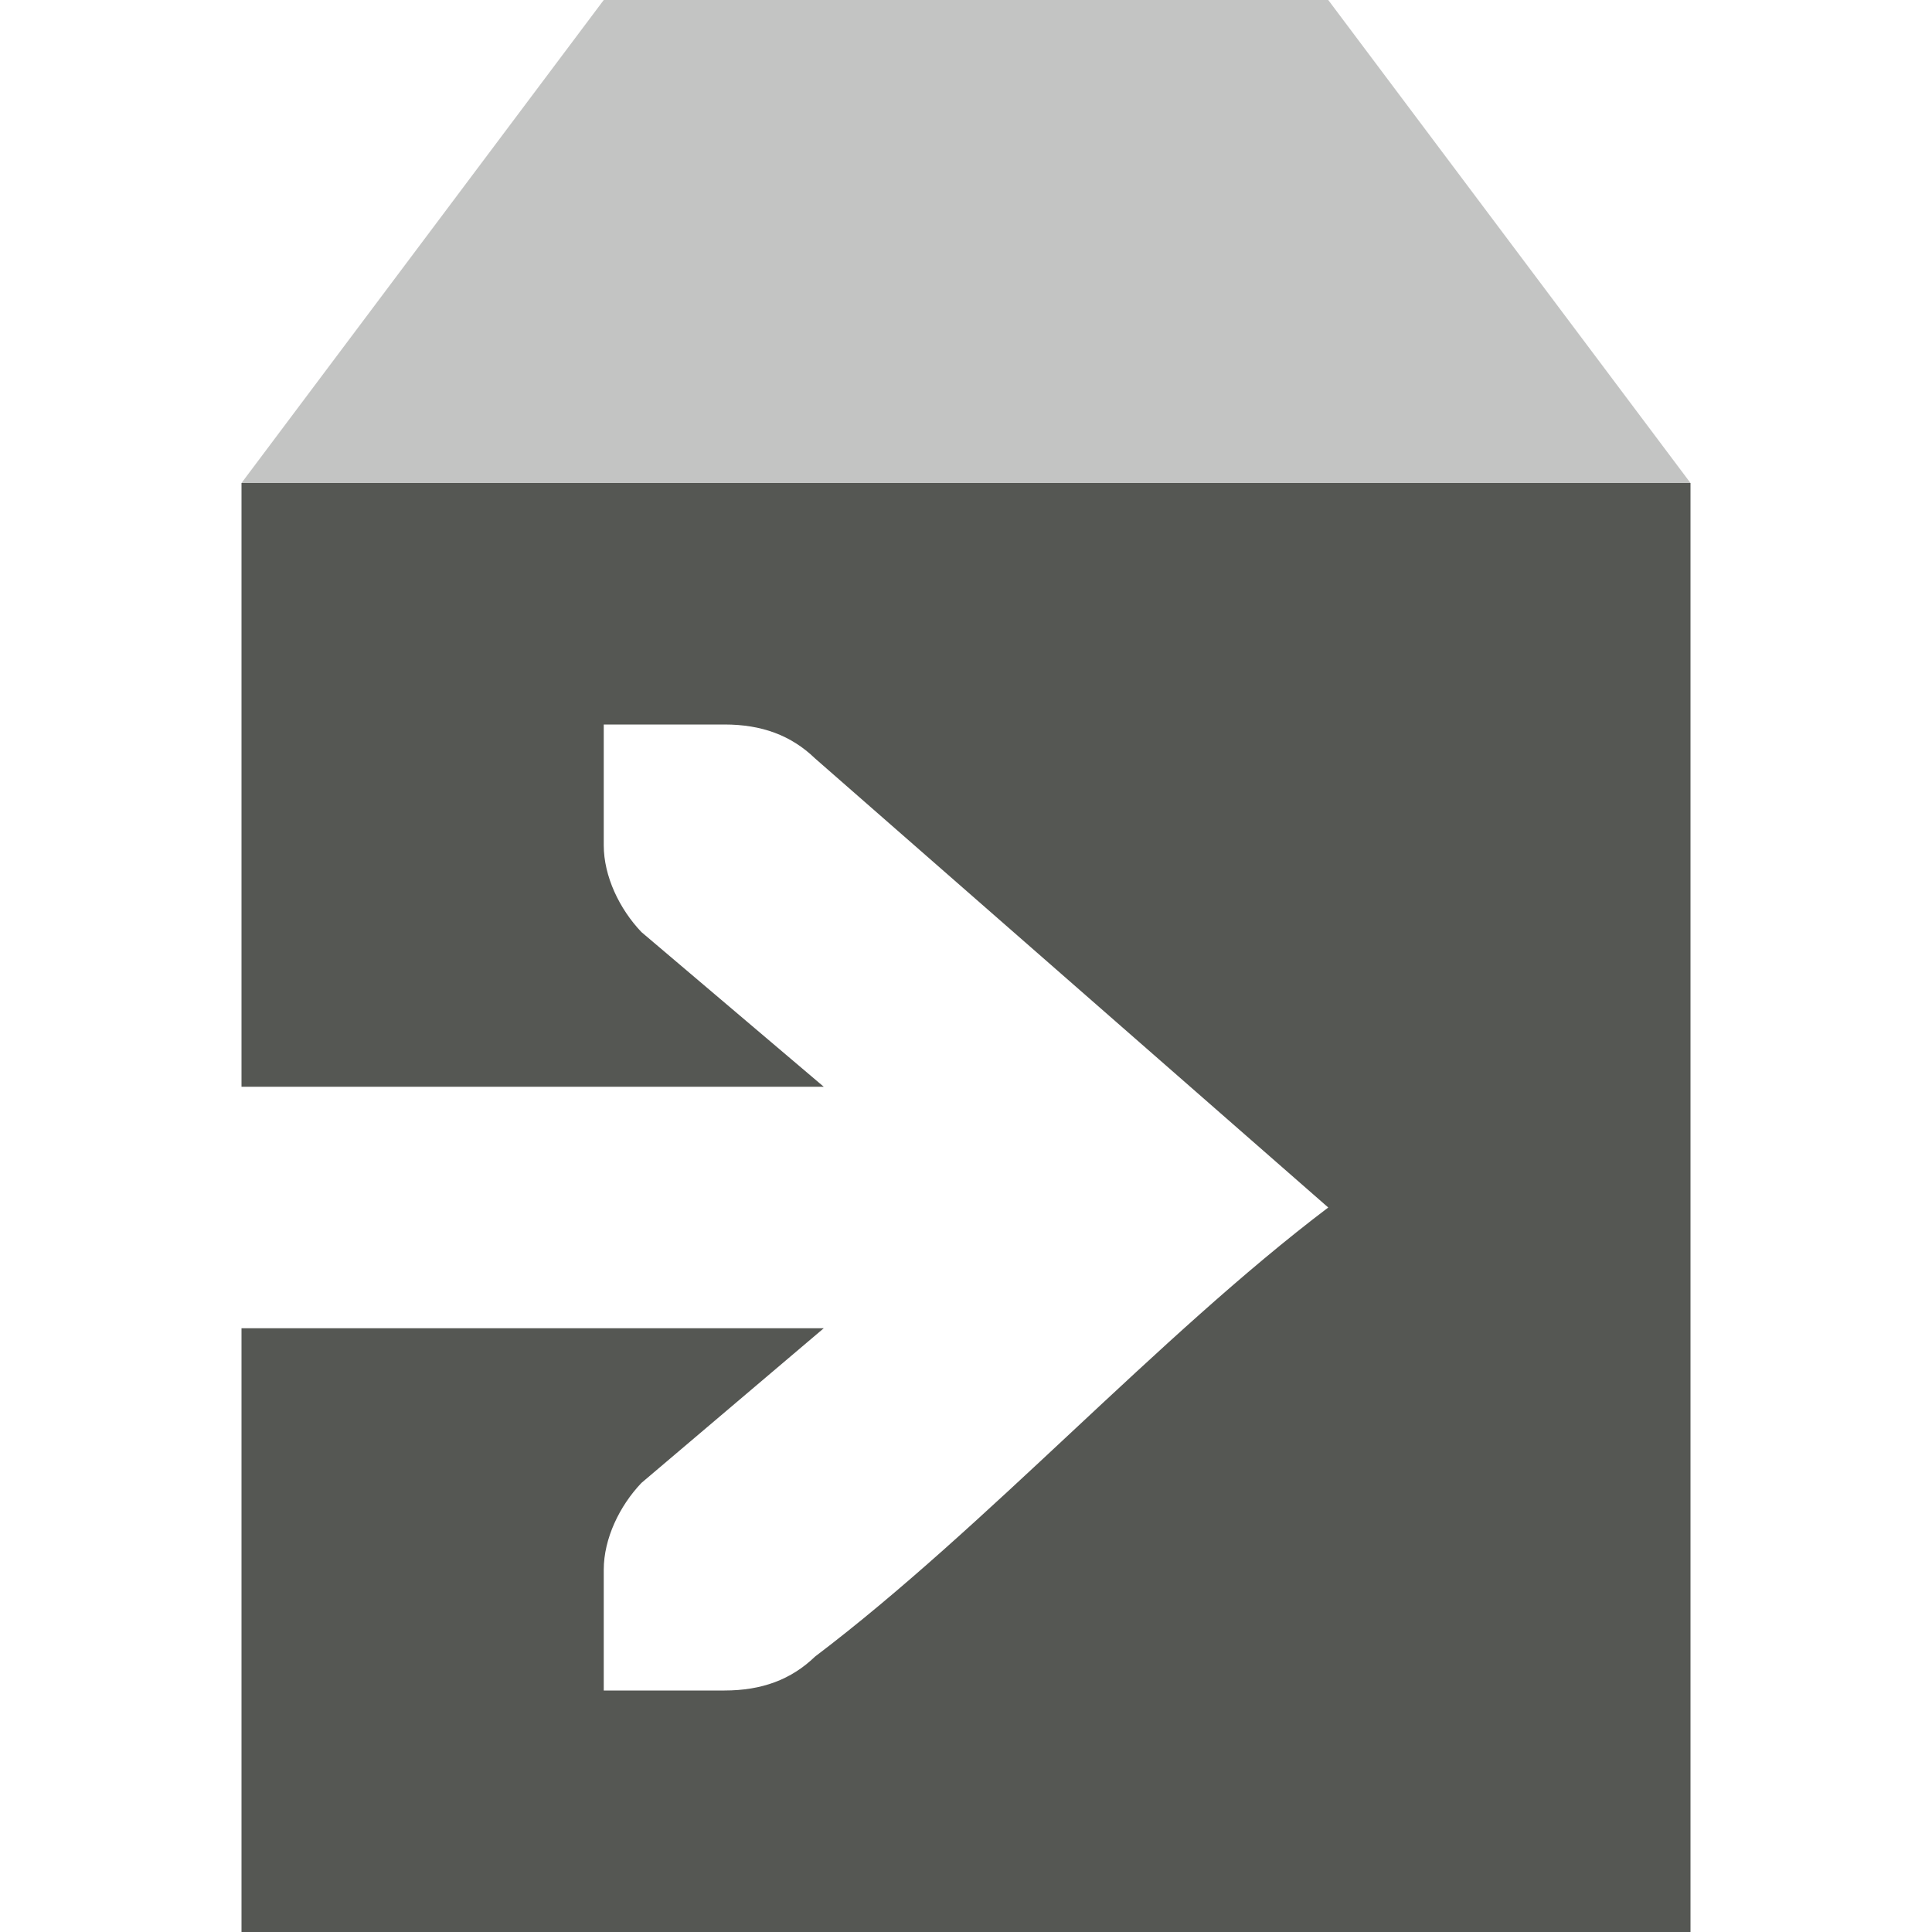
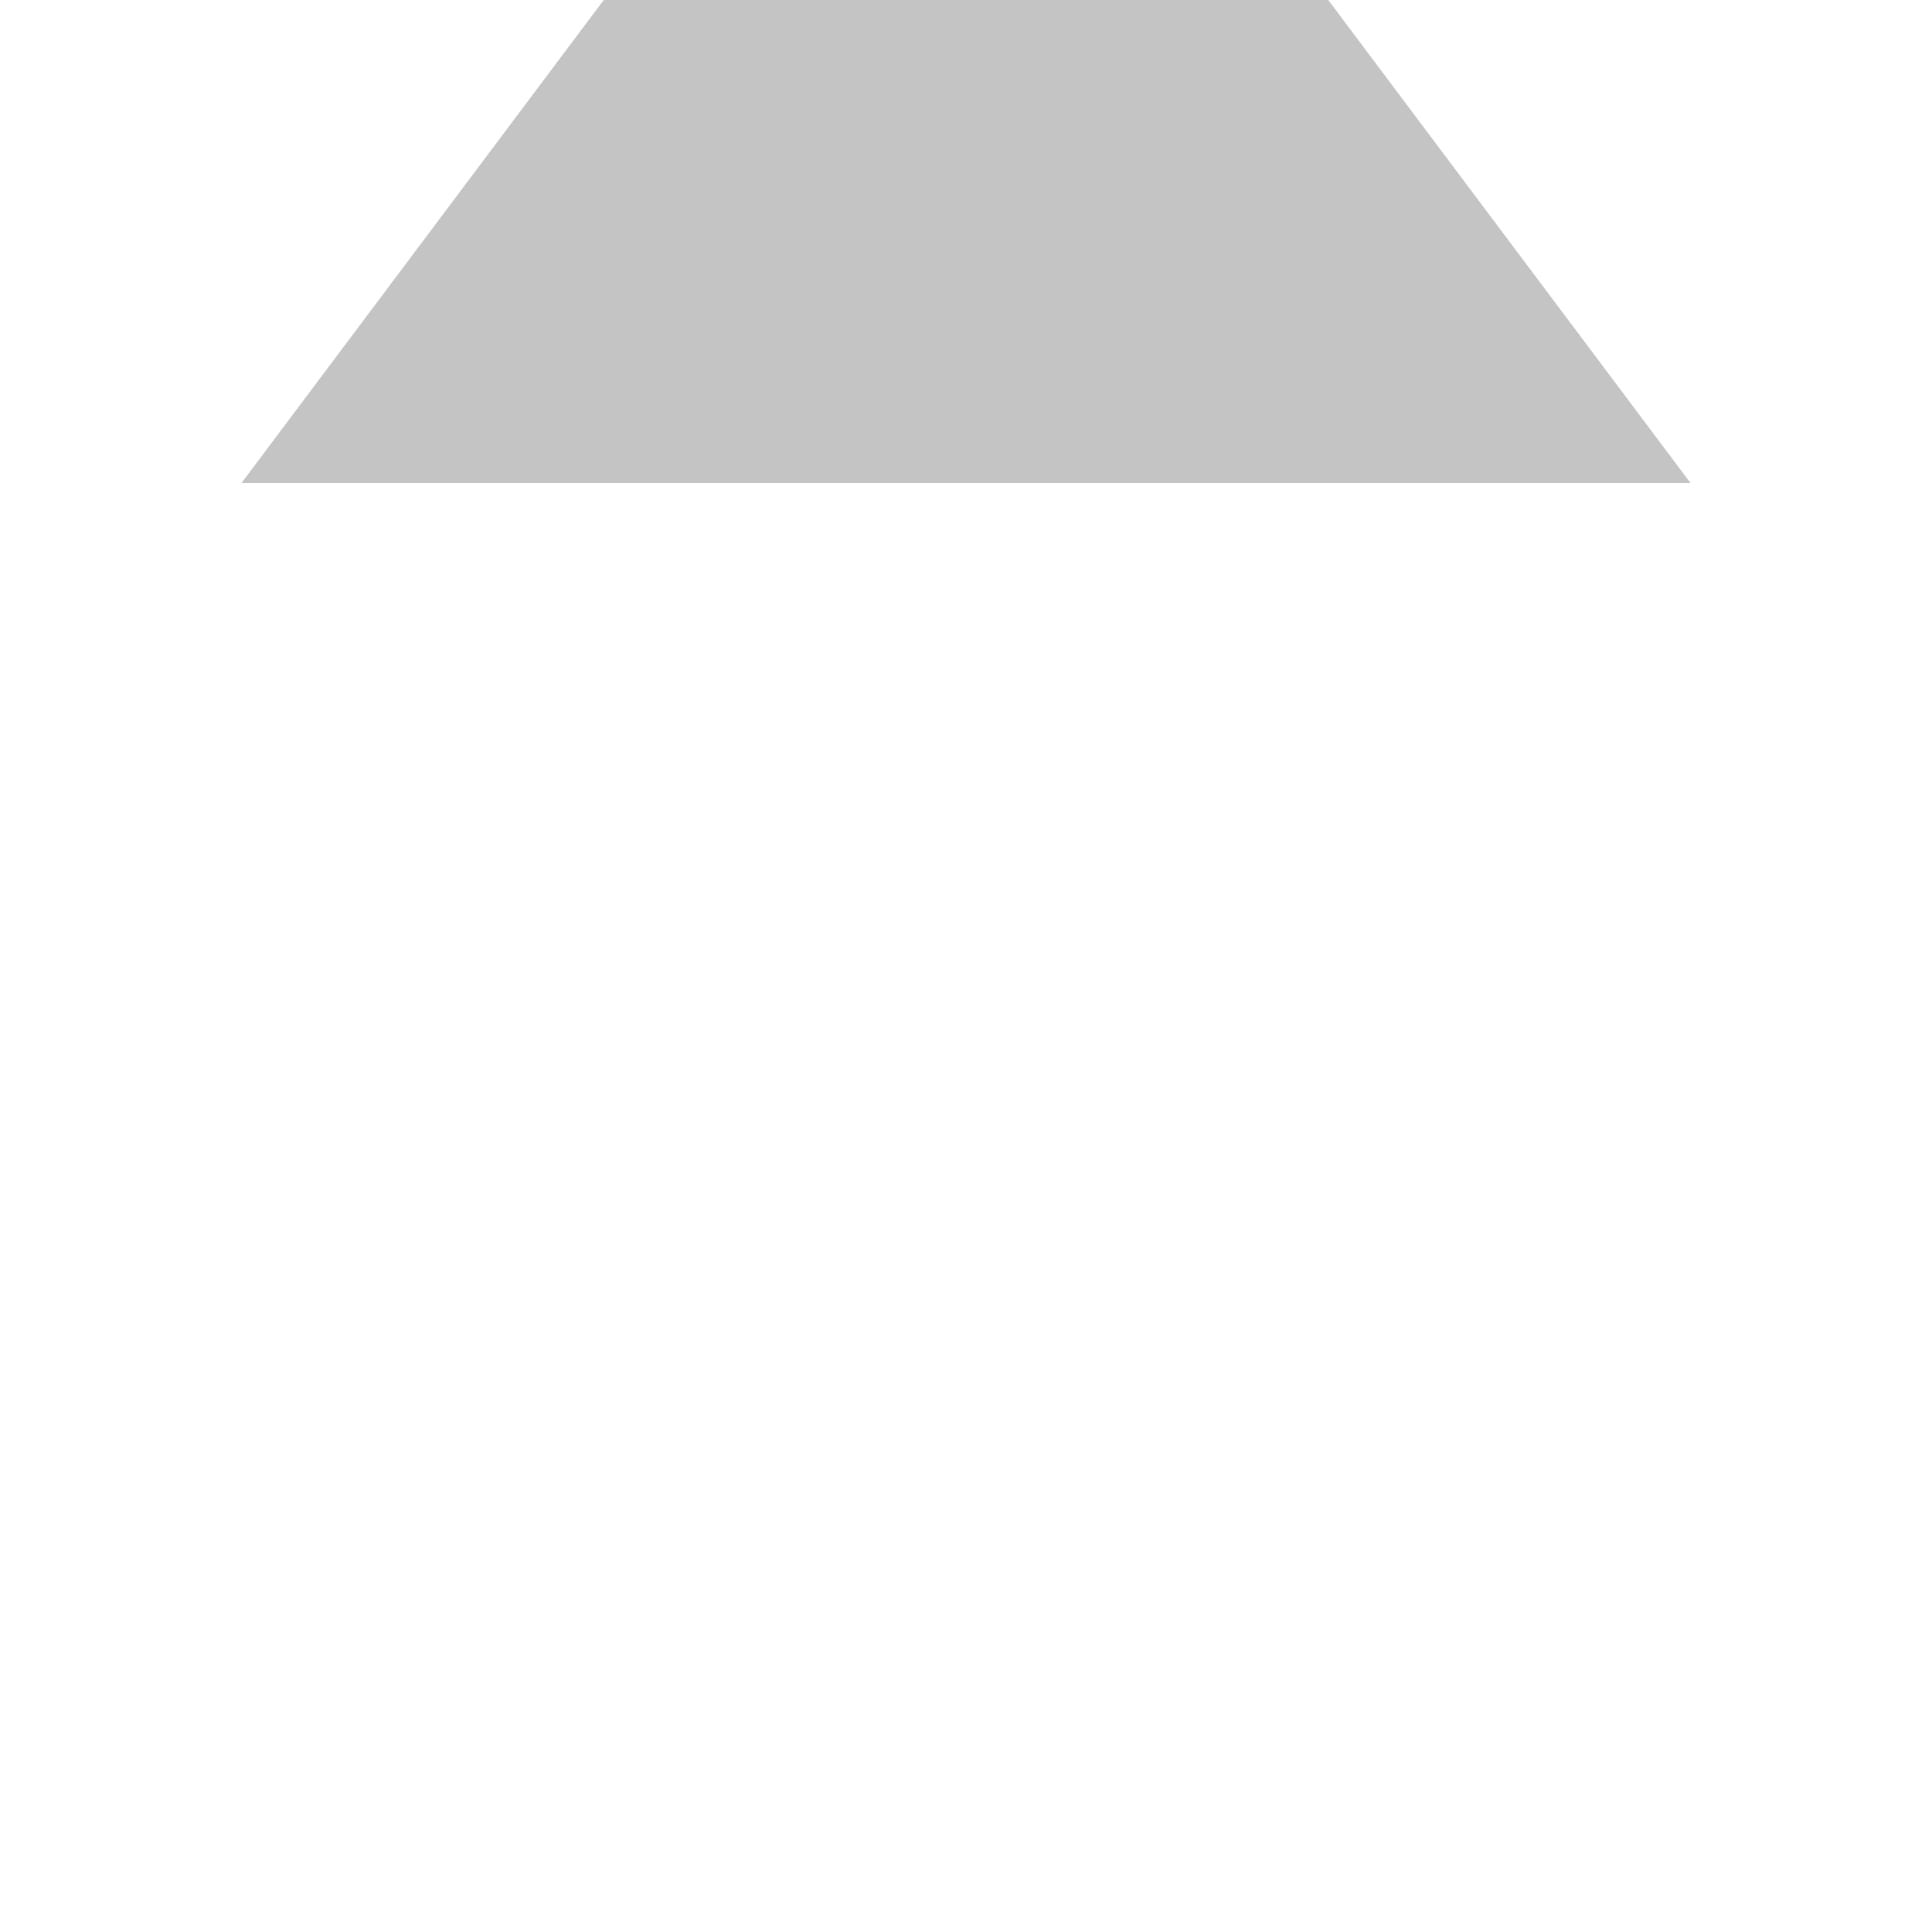
<svg xmlns="http://www.w3.org/2000/svg" viewBox="0 0 16 16">
-   <path style="fill:#555753" d="M 2 4 L 2 9 L 6.822 9 L 5.312 7.719 C 5.13 7.528 5 7.257 5 7 L 5 6 L 5.414 6 L 6 6 C 6.309 6 6.552 6.09 6.75 6.281 L 11 10 C 9.583 11.073 8.167 12.646 6.75 13.719 C 6.552 13.91 6.309 14 6 14 L 5.414 14 L 5 14 L 5 13 C 5 12.743 5.13 12.472 5.312 12.281 L 6.822 11 L 2 11 L 2 16 L 14 16 L 14 4 L 2 4 z " />
  <path style="opacity:0.35;fill:#555753" d="M 5,0 2,4 H 14 L 11,0 Z" />
</svg>